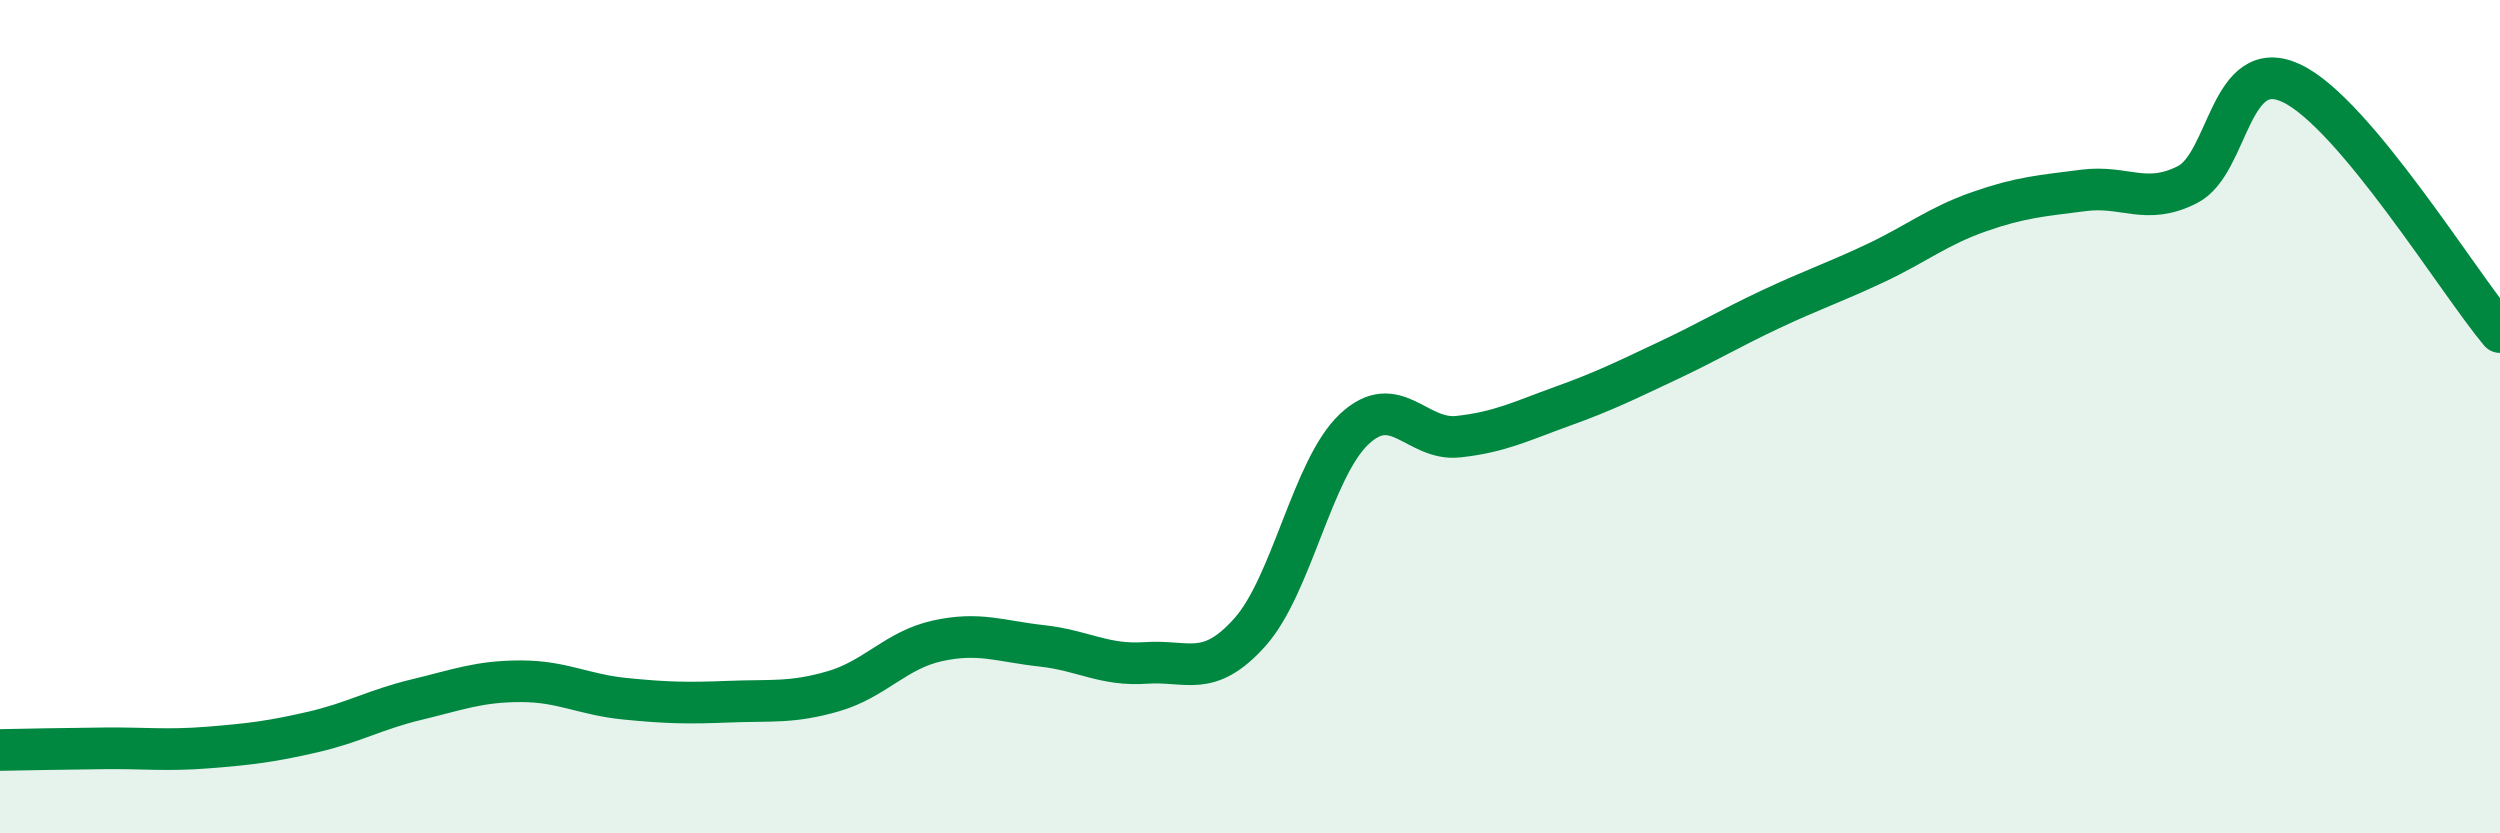
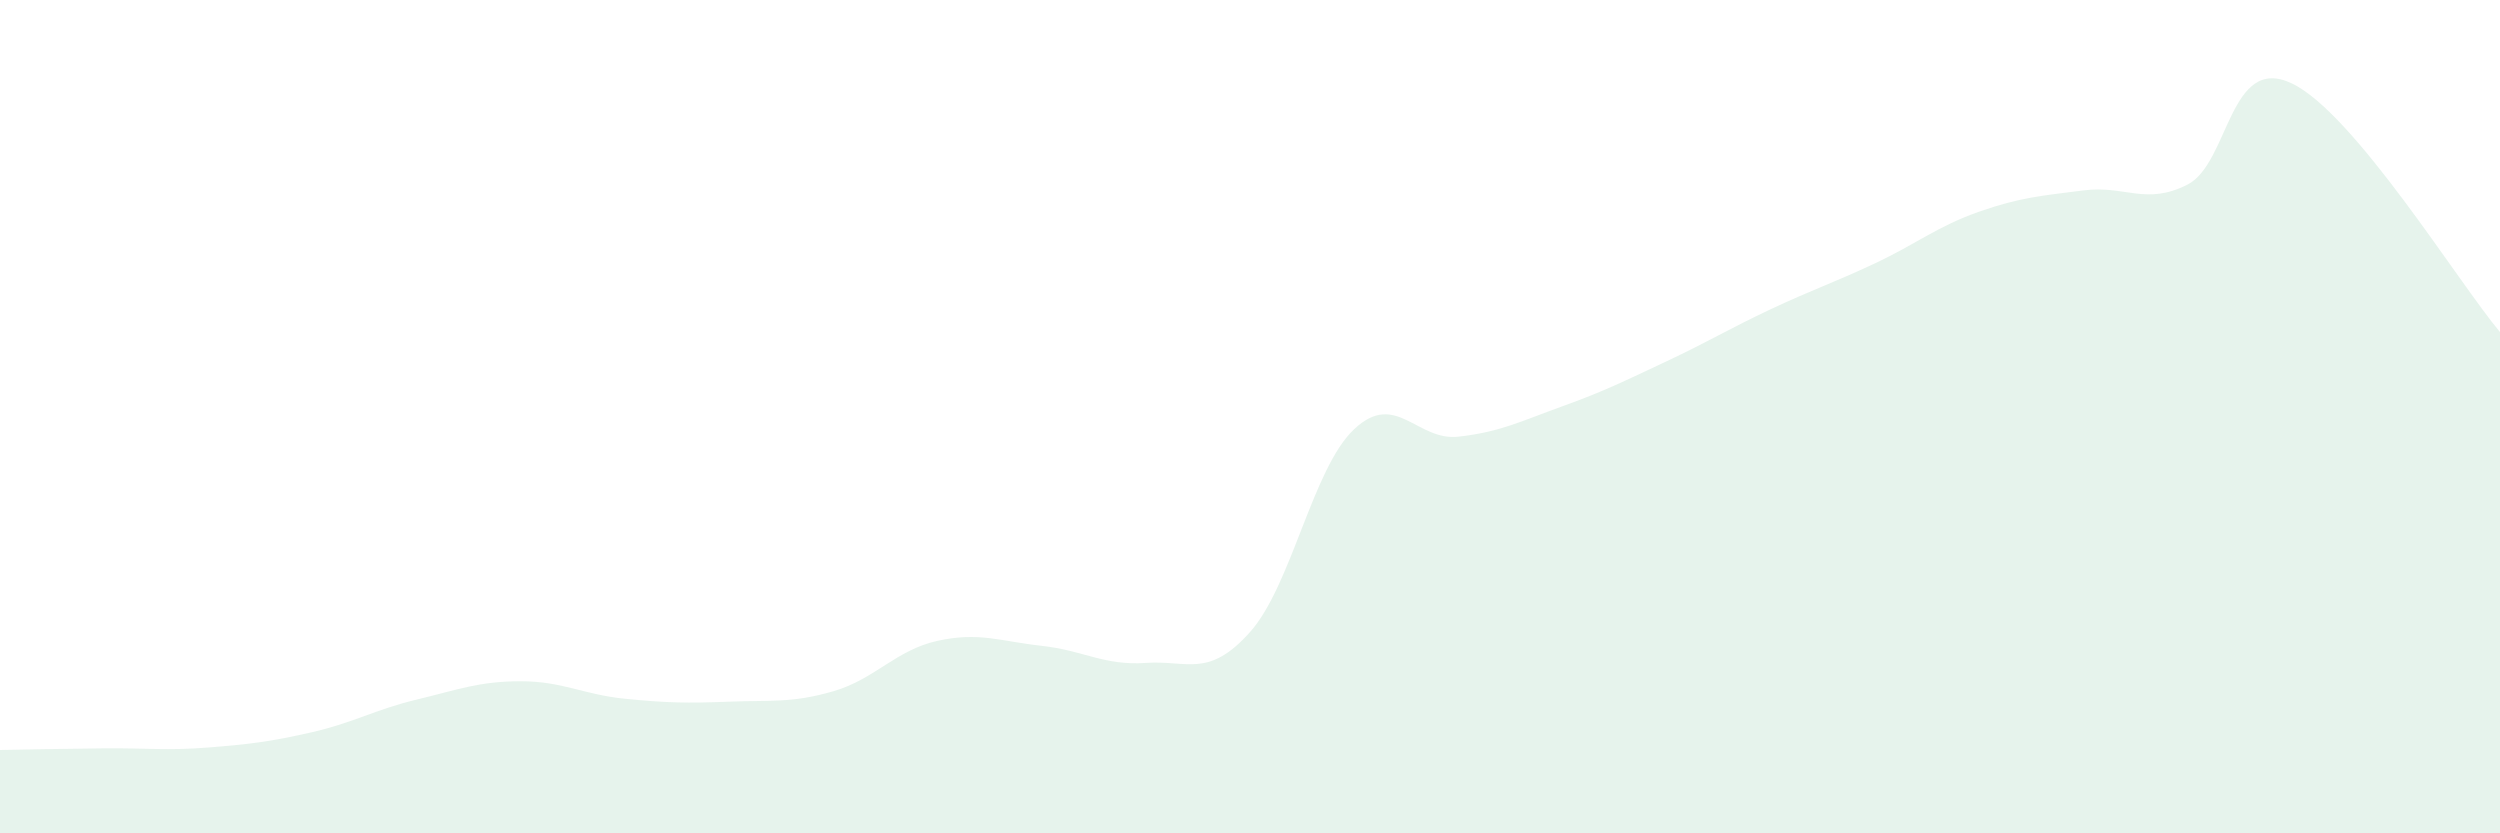
<svg xmlns="http://www.w3.org/2000/svg" width="60" height="20" viewBox="0 0 60 20">
  <path d="M 0,18 C 0.5,17.99 1.5,17.97 2.5,17.96 C 3.5,17.95 4,18.02 5,17.94 C 6,17.86 6.5,17.8 7.5,17.57 C 8.5,17.34 9,17.03 10,16.79 C 11,16.55 11.5,16.35 12.5,16.35 C 13.5,16.35 14,16.67 15,16.77 C 16,16.87 16.5,16.88 17.5,16.84 C 18.5,16.8 19,16.88 20,16.59 C 21,16.3 21.5,15.6 22.5,15.38 C 23.5,15.16 24,15.39 25,15.5 C 26,15.61 26.5,15.98 27.5,15.91 C 28.5,15.84 29,16.29 30,15.17 C 31,14.05 31.5,11.24 32.5,10.3 C 33.5,9.36 34,10.59 35,10.48 C 36,10.37 36.5,10.11 37.5,9.75 C 38.5,9.39 39,9.14 40,8.67 C 41,8.2 41.5,7.89 42.5,7.42 C 43.5,6.95 44,6.79 45,6.32 C 46,5.85 46.5,5.43 47.5,5.08 C 48.5,4.73 49,4.7 50,4.57 C 51,4.44 51.5,4.94 52.5,4.43 C 53.5,3.92 53.5,1.29 55,2 C 56.5,2.71 59,6.78 60,7.97L60 20L0 20Z" fill="#008740" opacity="0.1" stroke-linecap="round" stroke-linejoin="round" />
-   <path d="M 0,18 C 0.5,17.99 1.5,17.97 2.5,17.96 C 3.5,17.95 4,18.02 5,17.94 C 6,17.86 6.5,17.8 7.5,17.57 C 8.5,17.34 9,17.03 10,16.79 C 11,16.55 11.5,16.35 12.5,16.35 C 13.5,16.35 14,16.67 15,16.77 C 16,16.87 16.5,16.88 17.5,16.84 C 18.5,16.8 19,16.88 20,16.59 C 21,16.3 21.5,15.6 22.5,15.38 C 23.5,15.16 24,15.39 25,15.5 C 26,15.61 26.5,15.98 27.5,15.91 C 28.5,15.84 29,16.29 30,15.17 C 31,14.05 31.5,11.24 32.5,10.3 C 33.5,9.36 34,10.59 35,10.48 C 36,10.37 36.5,10.11 37.5,9.75 C 38.5,9.39 39,9.14 40,8.67 C 41,8.2 41.5,7.89 42.5,7.42 C 43.5,6.95 44,6.79 45,6.32 C 46,5.85 46.5,5.43 47.5,5.08 C 48.5,4.73 49,4.7 50,4.57 C 51,4.44 51.5,4.94 52.5,4.43 C 53.5,3.92 53.5,1.29 55,2 C 56.5,2.71 59,6.78 60,7.97" stroke="#008740" stroke-width="1" fill="none" stroke-linecap="round" stroke-linejoin="round" />
</svg>